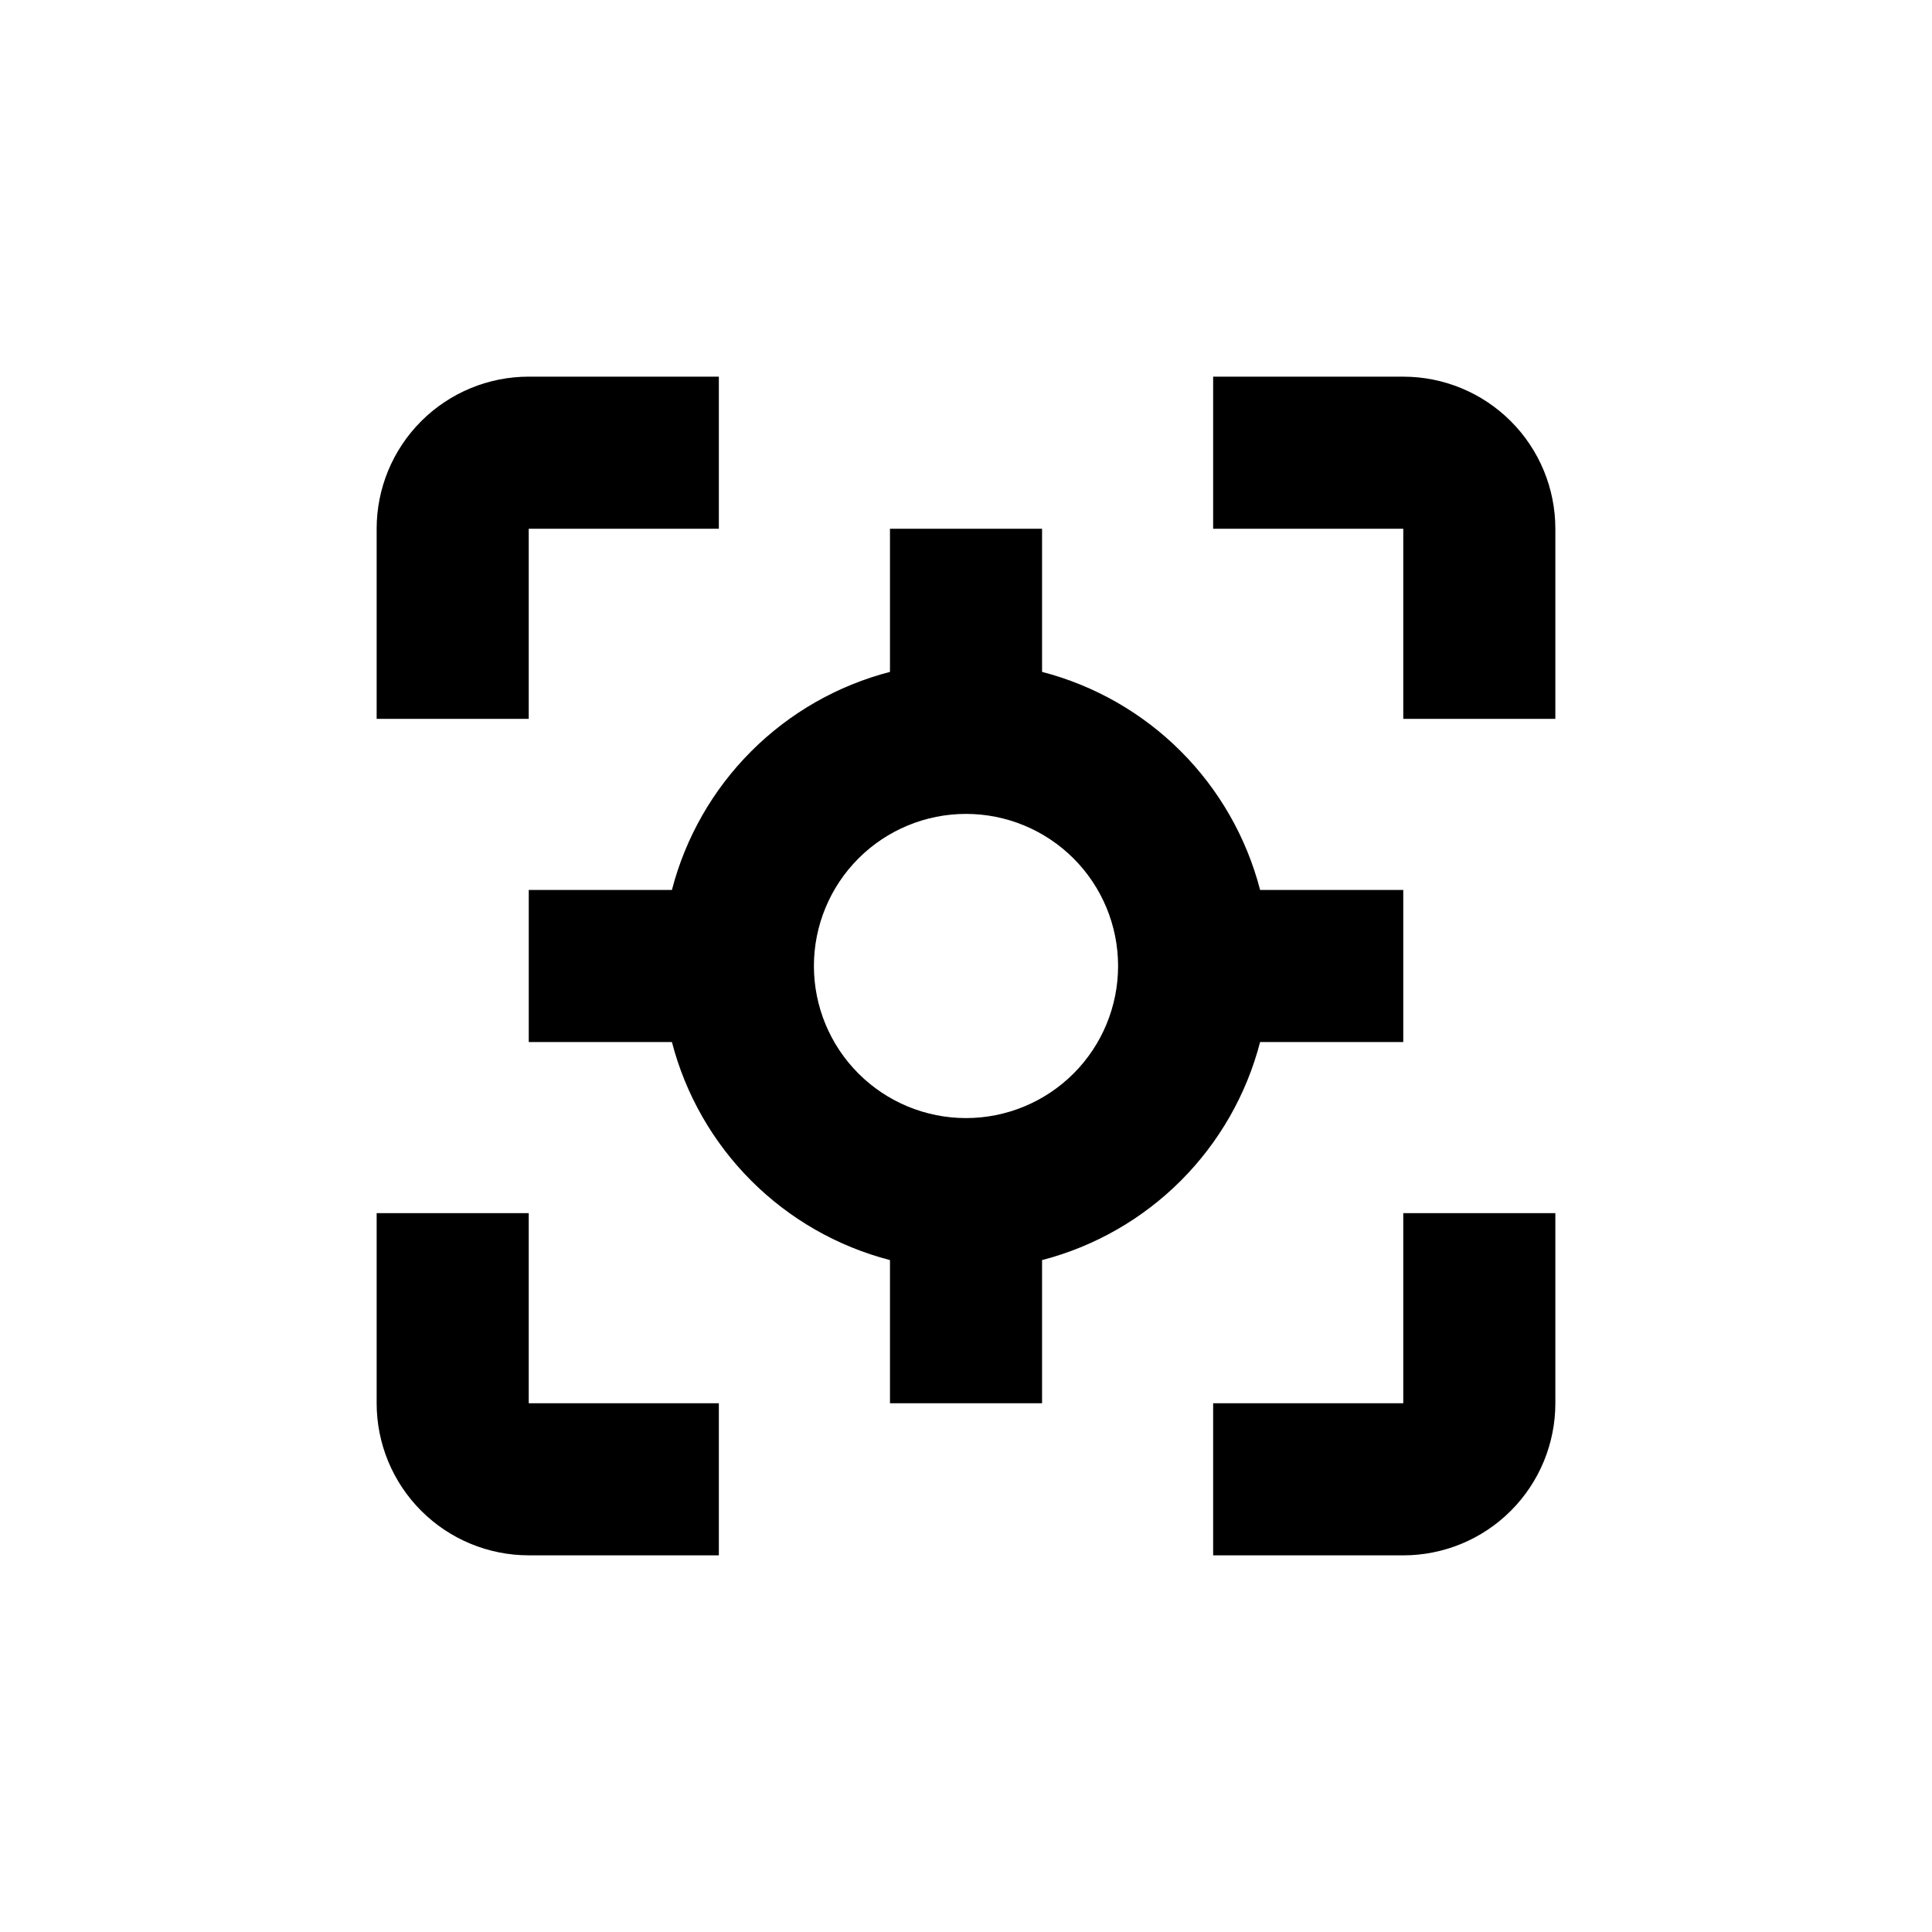
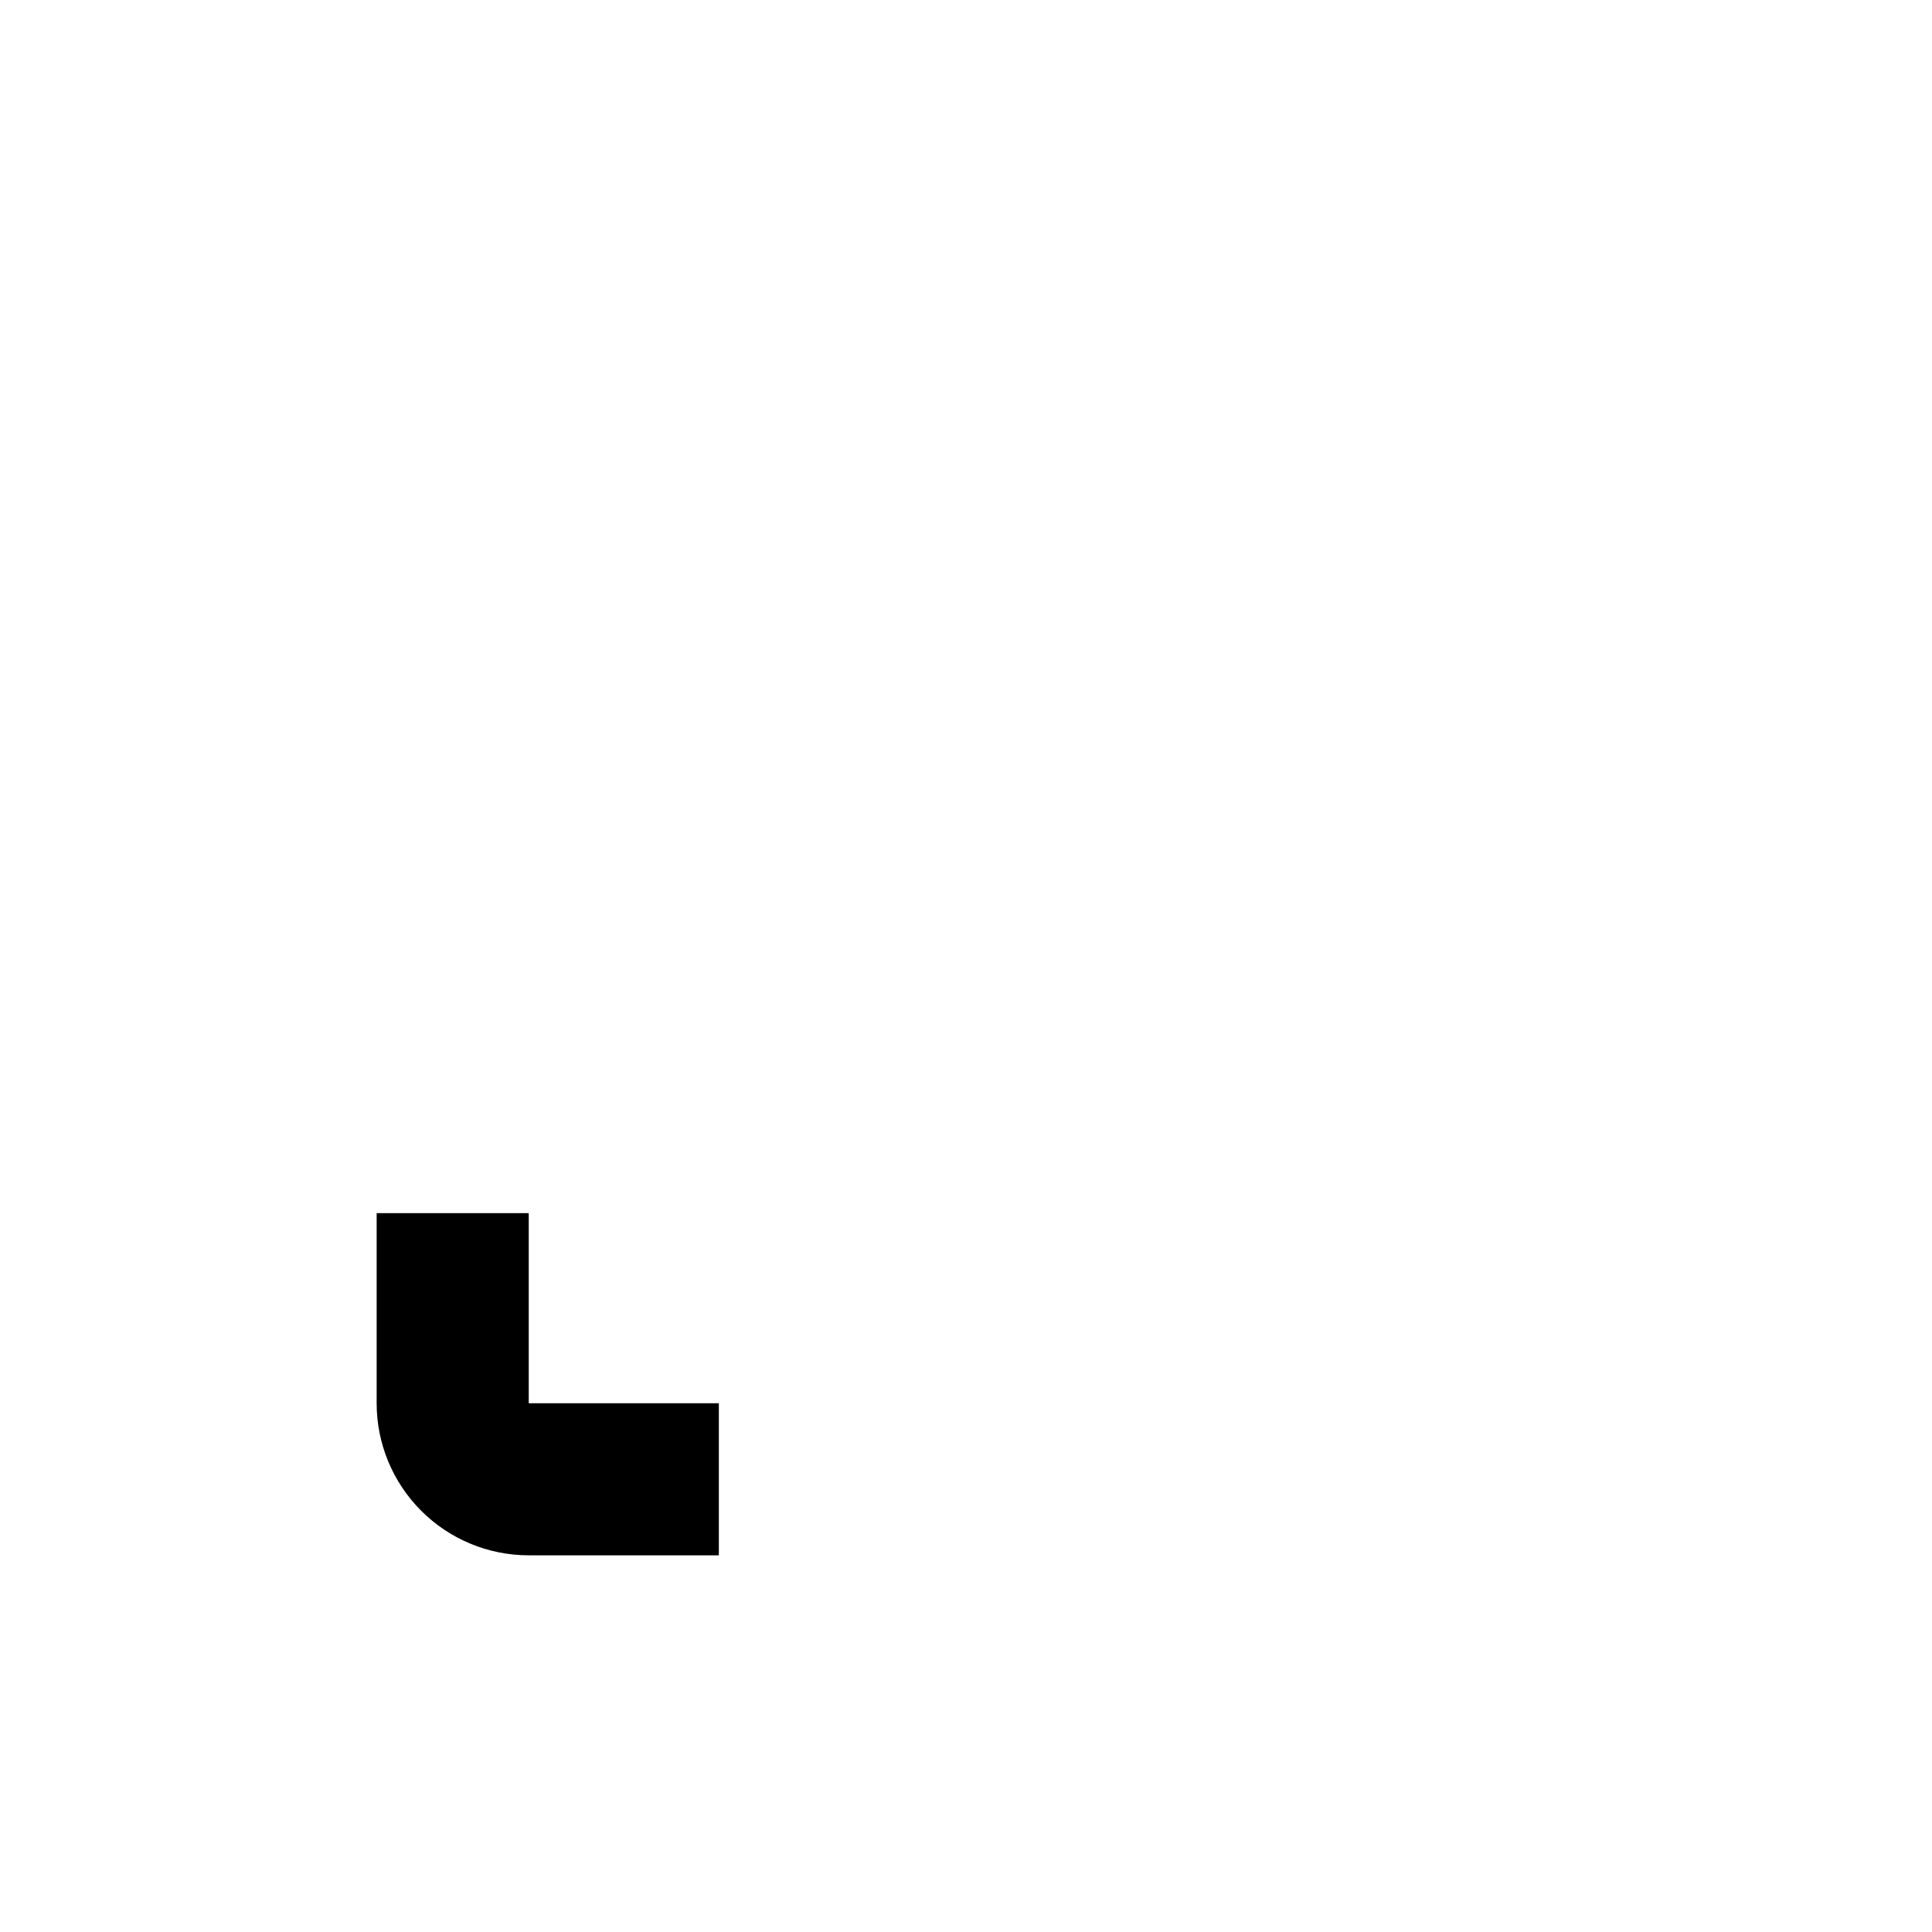
<svg xmlns="http://www.w3.org/2000/svg" fill="#000000" width="800px" height="800px" version="1.1" viewBox="144 144 512 512">
  <g>
-     <path d="m515.88 420.15v-40.305h-37.938c-3.609-13.91-10.867-26.602-21.027-36.762-10.16-10.16-22.852-17.418-36.758-21.027v-37.938h-40.305v37.938c-13.91 3.609-26.602 10.867-36.762 21.027-10.16 10.16-17.418 22.852-21.027 36.762h-37.938v40.305h37.938c3.609 13.906 10.867 26.598 21.027 36.758 10.16 10.16 22.852 17.418 36.762 21.027v37.938h40.305v-37.938c13.906-3.609 26.598-10.867 36.758-21.027s17.418-22.852 21.027-36.758zm-115.88 20.152c-10.691 0-20.941-4.246-28.5-11.805s-11.805-17.812-11.805-28.5c0-10.691 4.246-20.941 11.805-28.5s17.809-11.805 28.5-11.805c10.688 0 20.941 4.246 28.5 11.805s11.805 17.809 11.805 28.5c0 10.688-4.246 20.941-11.805 28.5s-17.812 11.805-28.5 11.805z" />
-     <path d="m284.12 284.12h50.383v-40.305h-50.383c-10.688 0-20.941 4.246-28.5 11.805s-11.805 17.812-11.805 28.5v50.383h40.305z" />
    <path d="m284.12 465.49h-40.305v50.383c0 10.688 4.246 20.941 11.805 28.5s17.812 11.805 28.5 11.805h50.383v-40.305h-50.383z" />
-     <path d="m515.88 515.88h-50.383v40.305h50.383c10.688 0 20.941-4.246 28.5-11.805s11.805-17.812 11.805-28.5v-50.383h-40.305z" />
-     <path d="m515.88 243.82h-50.383v40.305h50.383v50.383h40.305v-50.383c0-10.688-4.246-20.941-11.805-28.5s-17.812-11.805-28.5-11.805z" />
  </g>
</svg>